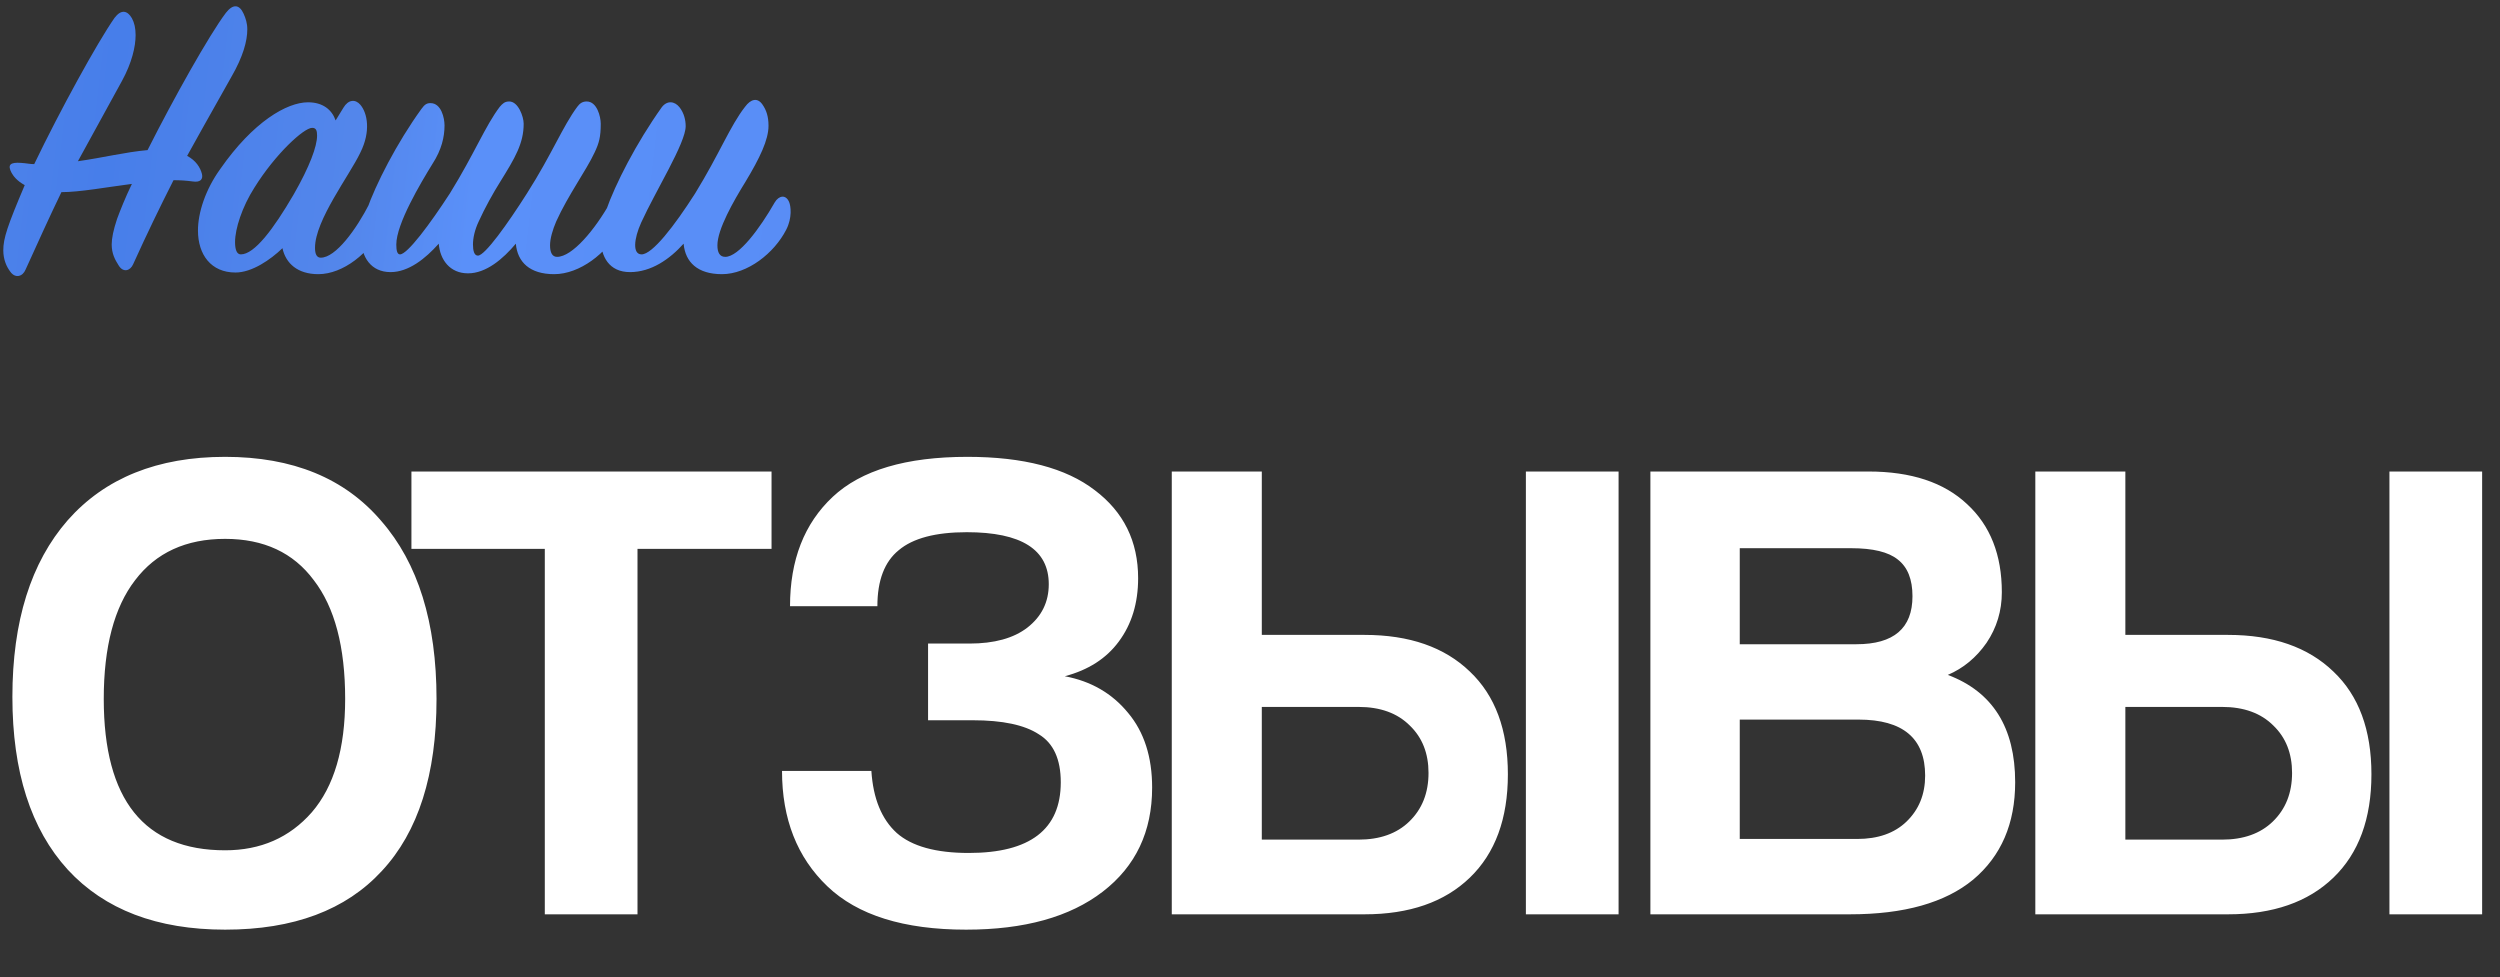
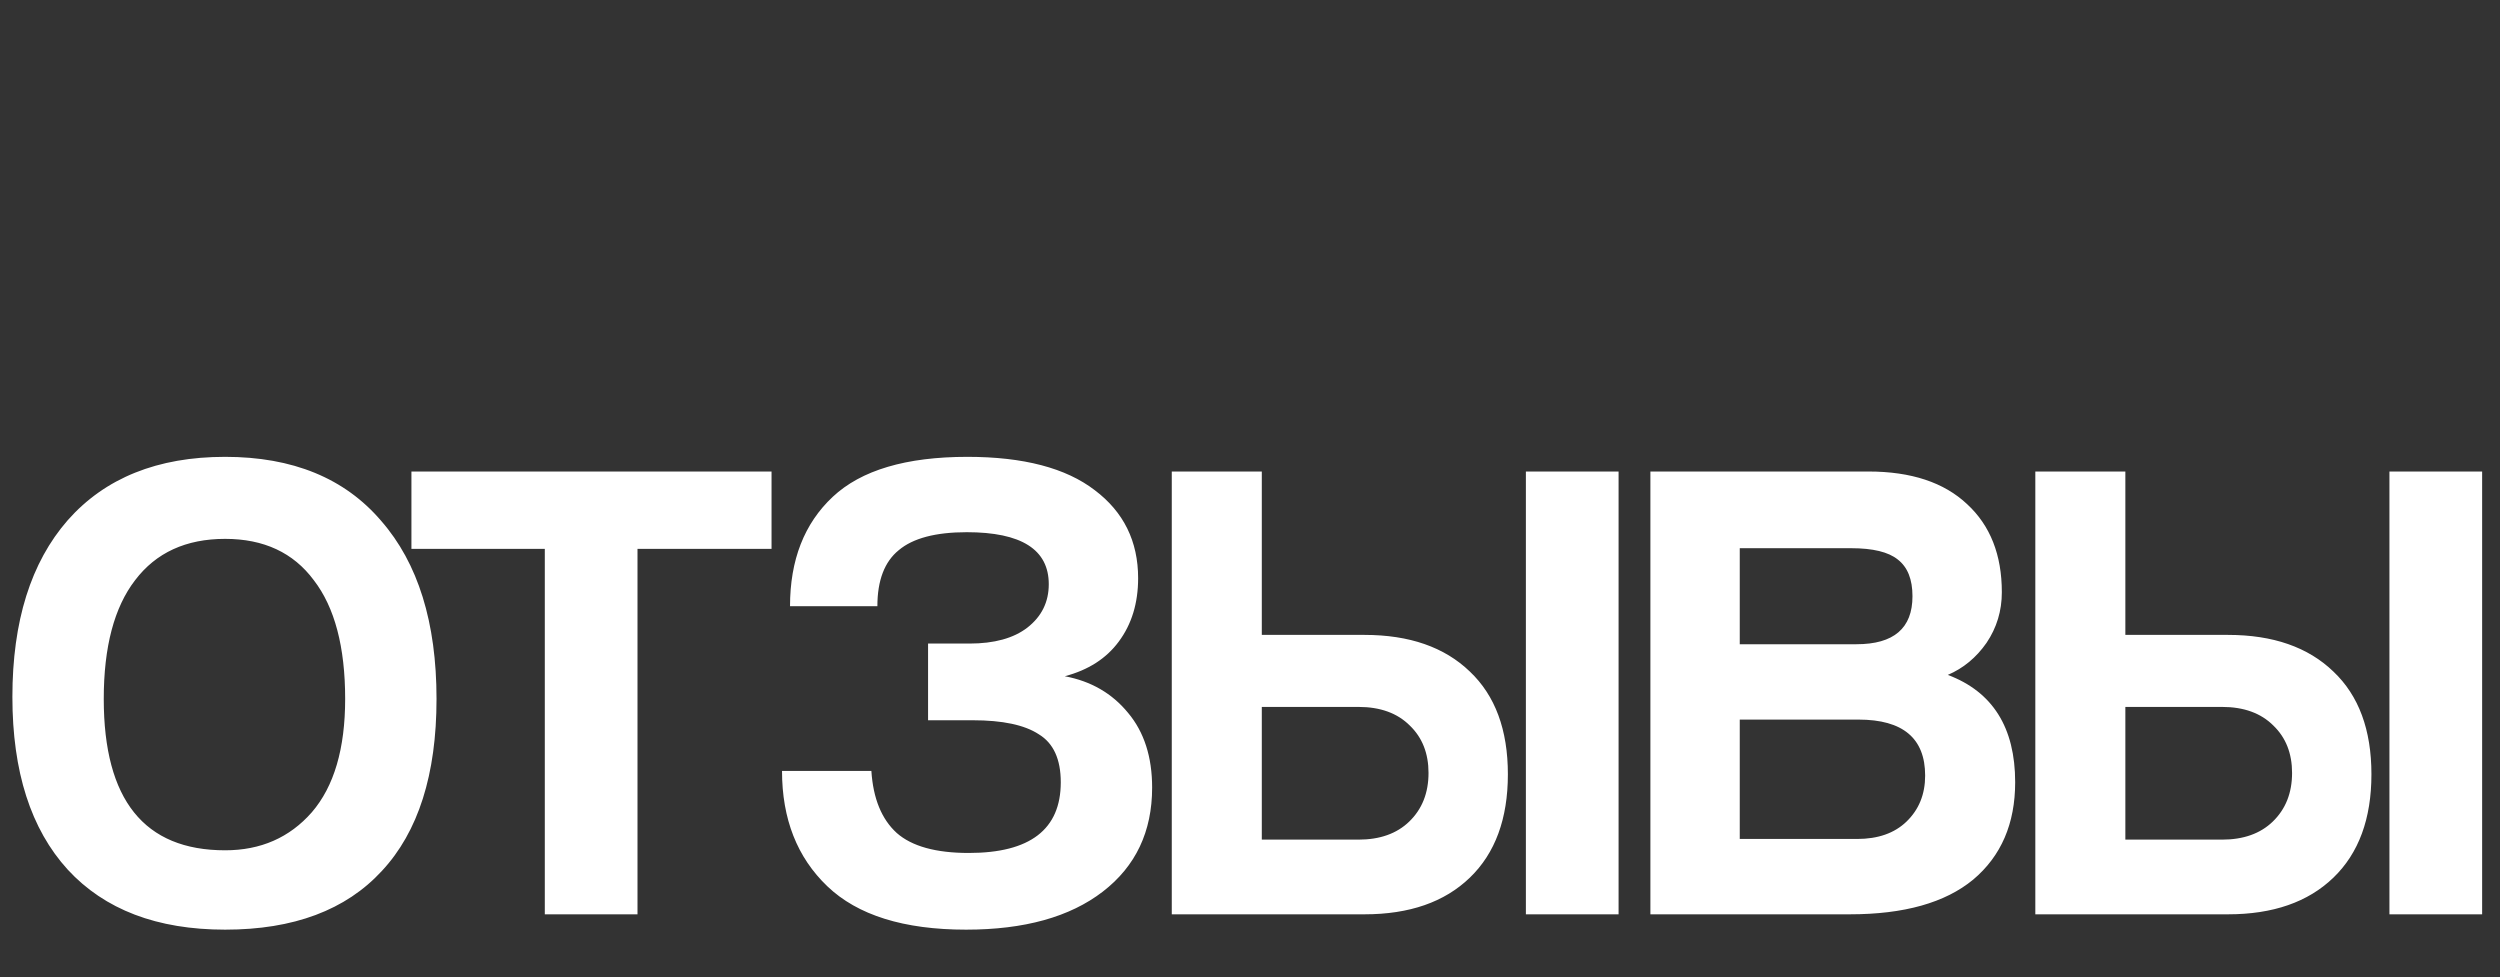
<svg xmlns="http://www.w3.org/2000/svg" width="806" height="315" viewBox="0 0 806 315" fill="none">
  <rect x="0" y="0" width="806" height="315" fill="#333333" stroke="none" />
  <path d="M72.579 274.136C84.046 274.136 93.363 270.051 100.53 261.881C107.696 253.568 111.28 241.385 111.28 225.331C111.28 208.561 107.911 195.805 101.175 187.061C94.581 178.175 85.049 173.731 72.579 173.731C59.966 173.731 50.291 178.175 43.554 187.061C36.818 195.805 33.45 208.561 33.45 225.331C33.45 257.868 46.493 274.136 72.579 274.136ZM72.579 299.721C50.65 299.721 33.736 293.271 21.84 280.371C9.943 267.328 3.995 248.766 3.995 224.686C3.995 200.32 9.943 181.328 21.84 167.711C33.88 154.095 50.793 147.286 72.579 147.286C94.366 147.286 111.136 154.166 122.89 167.926C134.786 181.543 140.735 200.678 140.735 225.331C140.735 249.698 134.858 268.188 123.105 280.801C111.495 293.415 94.653 299.721 72.579 299.721ZM205.53 294.776H175.645V176.956H132.645V152.016H248.745V176.956H205.53V294.776ZM313.613 232.211H299.208V207.486H312.538C320.565 207.486 326.8 205.766 331.243 202.326C335.83 198.743 338.123 194.085 338.123 188.351C338.123 177.171 329.308 171.581 311.678 171.581C301.645 171.581 294.335 173.516 289.748 177.386C285.161 181.113 282.868 187.133 282.868 195.446H254.703C254.703 180.54 259.29 168.786 268.463 160.186C277.636 151.586 292.113 147.286 311.893 147.286C329.953 147.286 343.641 150.87 352.958 158.036C362.275 165.06 366.933 174.52 366.933 186.416C366.933 194.443 364.855 201.251 360.698 206.841C356.685 212.288 350.88 216.015 343.283 218.021C351.74 219.598 358.548 223.54 363.708 229.846C368.868 236.01 371.448 244.036 371.448 253.926C371.448 268.116 366.145 279.296 355.538 287.466C344.931 295.636 330.24 299.721 311.463 299.721C291.396 299.721 276.49 295.063 266.743 285.746C256.996 276.43 252.123 264.031 252.123 248.551H280.933C281.506 257.438 284.23 264.103 289.103 268.546C293.976 272.846 301.716 274.996 312.323 274.996C332.103 274.996 341.993 267.4 341.993 252.206C341.993 244.753 339.628 239.593 334.898 236.726C330.311 233.716 323.216 232.211 313.613 232.211ZM521.83 294.776H491.945V152.016H521.83V294.776ZM437.98 227.911H406.805V270.696H437.98C444.86 270.696 450.307 268.761 454.32 264.891C458.477 260.878 460.555 255.646 460.555 249.196C460.555 242.89 458.549 237.801 454.535 233.931C450.522 229.918 445.004 227.911 437.98 227.911ZM406.805 204.691H439.915C454.392 204.691 465.715 208.633 473.885 216.516C482.055 224.256 486.14 235.293 486.14 249.626C486.14 263.96 482.055 275.068 473.885 282.951C465.715 290.835 454.392 294.776 439.915 294.776H377.78V152.016H406.805V204.691ZM560.897 270.481H598.737C605.473 270.481 610.777 268.618 614.647 264.891C618.66 261.021 620.667 256.076 620.667 250.056C620.667 238.016 613.5 231.996 599.167 231.996H560.897V270.481ZM596.802 176.741H560.897V207.701H598.522C610.562 207.701 616.582 202.541 616.582 192.221C616.582 186.775 615.005 182.833 611.852 180.396C608.842 177.96 603.825 176.741 596.802 176.741ZM596.372 294.776H532.087V152.016H602.392C616.152 152.016 626.758 155.528 634.212 162.551C641.665 169.431 645.392 178.891 645.392 190.931C645.392 196.951 643.743 202.398 640.447 207.271C637.15 212.001 632.993 215.441 627.977 217.591C642.453 223.038 649.692 234.576 649.692 252.206C649.692 265.536 645.177 276 636.147 283.596C627.117 291.05 613.858 294.776 596.372 294.776ZM800.239 294.776H770.354V152.016H800.239V294.776ZM716.389 227.911H685.214V270.696H716.389C723.269 270.696 728.715 268.761 732.729 264.891C736.885 260.878 738.964 255.646 738.964 249.196C738.964 242.89 736.957 237.801 732.944 233.931C728.93 229.918 723.412 227.911 716.389 227.911ZM685.214 204.691H718.324C732.8 204.691 744.124 208.633 752.294 216.516C760.464 224.256 764.549 235.293 764.549 249.626C764.549 263.96 760.464 275.068 752.294 282.951C744.124 290.835 732.8 294.776 718.324 294.776H656.189V152.016H685.214V204.691Z" fill="white" />
-   <path d="M74.548 24.874C66.176 39.757 63.253 44.939 60.329 50.254C63.12 51.716 64.581 53.975 65.113 56.101C65.512 57.829 64.581 58.892 62.057 58.493C60.063 58.227 58.203 58.094 55.944 58.094C51.692 66.466 47.306 75.502 42.921 85.203C41.991 87.329 39.732 87.993 38.27 85.601C37.075 83.741 36.011 81.748 36.011 78.824C36.011 76.831 36.543 74.173 37.739 70.585C38.669 68.061 40.397 63.676 42.523 59.29C34.284 60.353 25.779 61.948 19.8 61.948C15.946 69.921 12.092 78.426 8.239 86.93C7.309 89.189 4.917 89.854 3.322 87.595C2.126 86 1.063 83.741 1.063 80.685C1.063 76.831 2.392 72.844 7.973 59.689C5.315 58.227 4.252 56.633 3.721 55.703C2.392 53.178 3.189 52.248 6.777 52.513C8.77 52.646 9.568 52.912 11.029 52.912C19.268 35.77 31.36 13.711 36.942 5.738C39.068 2.948 41.061 3.346 42.523 5.871C43.32 7.333 43.719 9.06 43.719 11.319C43.719 15.04 42.523 20.223 39.334 26.07L25.115 51.982C33.487 50.786 40.264 49.058 47.572 48.394C56.077 31.518 67.505 11.187 72.82 4.144C75.212 1.087 77.205 1.486 78.534 4.41C79.199 5.871 79.73 7.466 79.73 9.459C79.73 13.18 78.401 18.229 74.548 24.874ZM70.997 54.507C81.628 39.225 92.524 32.98 99.301 32.98C104.085 32.98 107.009 35.371 108.205 38.826L110.729 34.707C112.324 32.049 114.583 31.916 116.178 33.777C118.437 36.434 119.633 42.281 116.178 49.191C112.723 56.5 101.56 70.984 101.56 79.887C101.56 81.881 102.092 83.077 103.421 83.077C108.205 83.077 114.849 74.04 119.234 65.403C120.696 62.745 121.892 62.612 123.22 65.403C123.752 66.599 124.549 70.187 122.689 74.04C119.234 81.349 110.729 88.392 102.623 88.392C95.979 88.392 92.126 84.937 91.063 80.02C87.209 83.741 81.229 87.86 75.914 87.86C68.074 87.86 63.822 82.146 63.822 74.306C63.822 68.592 66.213 61.151 70.997 54.507ZM77.641 82.013C82.026 82.013 88.139 73.908 94.65 62.745C99.833 53.709 102.225 47.198 102.225 43.743C102.225 42.148 101.959 41.218 100.63 41.218C97.972 41.218 88.804 49.59 82.026 60.486C78.04 66.732 75.781 73.775 75.781 78.027C75.781 80.419 76.312 82.013 77.641 82.013ZM199.526 74.04C195.672 81.615 186.902 88.392 178.663 88.392C170.823 88.392 166.836 84.538 166.305 78.558C162.185 83.475 156.737 88.126 150.89 88.126C145.043 88.126 141.854 83.741 141.456 78.558C137.203 83.342 131.755 87.728 125.908 87.728C119.663 87.728 116.473 82.944 116.473 76.964C116.473 74.04 117.005 70.984 118.201 67.795C121.124 59.423 127.901 46.135 135.874 35.106C136.938 33.644 137.602 33.245 138.798 33.245C142.253 33.245 143.316 38.029 143.316 40.421C143.316 44.142 142.386 48.261 139.462 52.779C135.609 59.025 127.769 72.18 127.769 78.824C127.769 80.685 128.034 82.013 128.965 82.013C131.356 82.013 138.665 72.18 145.043 62.347C153.016 49.457 156.471 40.554 161.122 34.441C162.053 33.378 162.717 32.714 164.179 32.714C167.102 32.714 168.83 37.63 168.83 39.889C168.83 46.268 166.039 50.919 161.255 58.626C158.996 62.214 156.339 66.998 154.345 71.383C153.016 74.173 152.485 76.831 152.485 78.824C152.485 80.817 152.884 82.412 154.08 82.412C156.339 82.412 163.647 72.18 169.893 62.347C177.999 49.59 181.454 40.687 186.104 34.441C186.902 33.378 187.699 32.714 189.161 32.714C192.483 32.714 193.679 37.63 193.679 39.889C193.679 44.142 193.147 46.135 191.686 49.191C189.028 54.905 183.181 62.878 179.327 71.383C178.131 74.173 177.334 76.964 177.334 79.09C177.334 81.349 177.999 82.811 179.593 82.811C184.51 82.811 191.818 74.04 196.735 65.27C197.267 64.34 197.798 63.941 198.596 63.941C200.589 63.941 201.12 66.2 201.12 67.928C201.12 69.257 200.855 71.649 199.526 74.04ZM253.484 74.04C249.63 81.615 240.993 88.392 232.754 88.392C224.914 88.392 220.927 84.538 220.396 78.558C215.878 83.608 209.898 87.728 203.121 87.728C196.344 87.728 193.686 82.678 193.686 76.964C193.686 74.04 194.218 70.984 195.414 67.795C198.337 59.423 205.114 46.135 213.353 34.574C215.08 32.315 217.472 32.581 219.067 34.574C220.529 36.434 221.06 38.694 221.06 40.687C221.06 46.135 211.36 61.549 206.709 71.781C204.317 77.097 203.918 82.013 206.842 82.013C210.297 82.013 217.339 72.977 224.116 62.347C231.957 49.59 235.412 40.554 240.195 34.441C242.056 31.916 244.182 31.385 245.776 33.644C247.105 35.504 247.77 37.63 247.77 40.554C247.77 45.072 244.979 50.919 240.328 58.626C236.475 64.871 231.292 73.908 231.292 79.09C231.292 81.482 232.089 82.811 233.817 82.811C238.202 82.811 244.979 73.642 249.763 65.27C251.092 63.011 253.351 62.612 254.414 65.137C254.945 66.333 255.477 70.187 253.484 74.04Z" fill="url(#paint0_radial_134_1844)" />
  <defs>
    <radialGradient id="paint0_radial_134_1844" cx="0" cy="0" r="1" gradientUnits="userSpaceOnUse" gradientTransform="translate(34.127 52.517) rotate(6.869) scale(268.195 400140)">
      <stop stop-color="#477EEA" />
      <stop offset="0.292" stop-color="#5386EB" />
      <stop offset="0.443" stop-color="#5A90F9" />
      <stop offset="1" stop-color="#588CF5" />
    </radialGradient>
  </defs>
</svg>